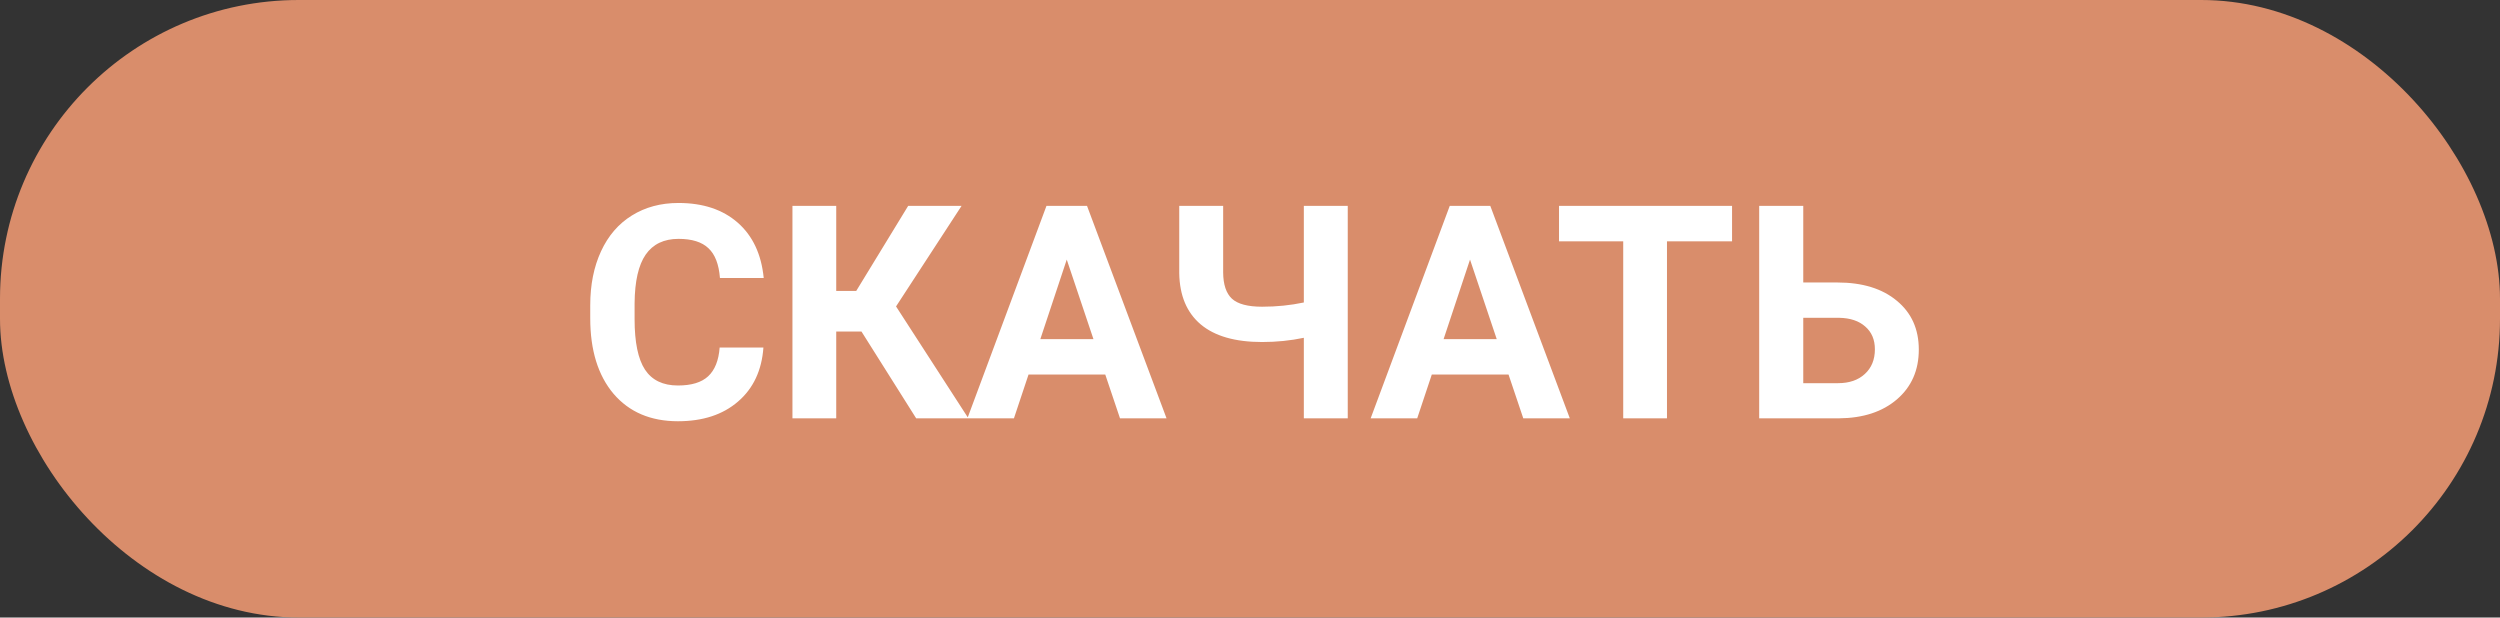
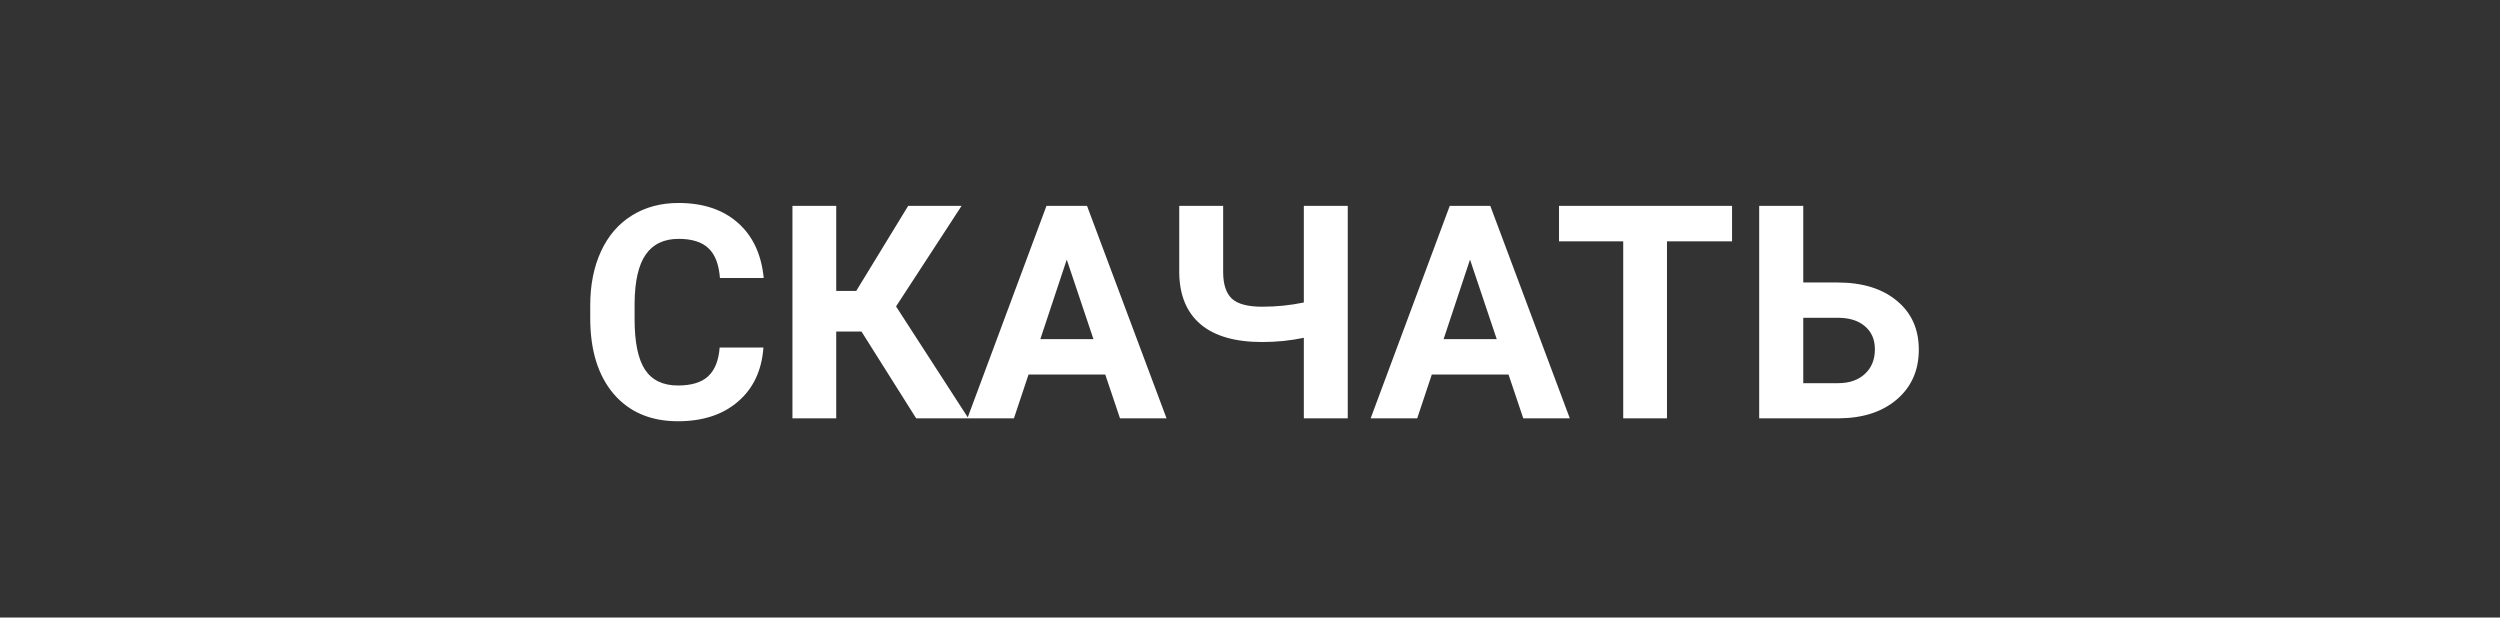
<svg xmlns="http://www.w3.org/2000/svg" width="251" height="62" viewBox="0 0 251 62" fill="none">
  <rect x="0" y="0" width="251" height="62" fill="#333333" stroke="none" />
-   <rect width="251" height="62" rx="30" fill="#D98D6B" />
  <path d="M76.647 34.895C76.481 37.19 75.632 38.997 74.099 40.315C72.575 41.634 70.564 42.293 68.064 42.293C65.329 42.293 63.176 41.375 61.603 39.539C60.041 37.693 59.26 35.164 59.26 31.951V30.648C59.26 28.597 59.621 26.79 60.344 25.227C61.066 23.665 62.097 22.469 63.435 21.639C64.782 20.799 66.345 20.379 68.122 20.379C70.583 20.379 72.565 21.038 74.069 22.356C75.573 23.675 76.442 25.525 76.677 27.908H72.282C72.175 26.531 71.789 25.535 71.125 24.92C70.471 24.295 69.47 23.982 68.122 23.982C66.657 23.982 65.559 24.51 64.826 25.564C64.103 26.609 63.732 28.235 63.713 30.442V32.054C63.713 34.358 64.06 36.043 64.753 37.107C65.456 38.172 66.56 38.704 68.064 38.704C69.421 38.704 70.432 38.397 71.096 37.781C71.769 37.156 72.155 36.194 72.253 34.895H76.647ZM86.491 33.284H83.957V42H79.562V20.672H83.957V29.212H85.964L91.179 20.672H96.54L89.963 30.765L97.228 42H91.984L86.491 33.284ZM110.969 37.605H103.264L101.799 42H97.126L105.065 20.672H109.138L117.121 42H112.448L110.969 37.605ZM104.45 34.046H109.782L107.102 26.062L104.45 34.046ZM135.314 20.672V42H130.905V33.914C129.567 34.197 128.171 34.339 126.716 34.339C124.011 34.339 121.955 33.748 120.549 32.566C119.152 31.385 118.435 29.676 118.396 27.439V20.672H122.805V27.352C122.814 28.572 123.107 29.451 123.684 29.988C124.27 30.525 125.28 30.794 126.716 30.794C128.171 30.794 129.567 30.652 130.905 30.369V20.672H135.314ZM151.457 37.605H143.752L142.287 42H137.614L145.554 20.672H149.626L157.609 42H152.937L151.457 37.605ZM144.938 34.046H150.271L147.59 26.062L144.938 34.046ZM173.898 24.231H167.365V42H162.971V24.231H156.525V20.672H173.898V24.231ZM181.047 28.362H184.475C186.984 28.362 188.972 28.973 190.437 30.193C191.911 31.404 192.648 33.04 192.648 35.101C192.648 37.171 191.916 38.836 190.451 40.096C188.996 41.346 187.058 41.98 184.636 42H176.623V20.672H181.047V28.362ZM181.047 31.907V38.47H184.548C185.671 38.47 186.564 38.162 187.229 37.547C187.902 36.932 188.239 36.106 188.239 35.071C188.239 34.105 187.917 33.343 187.272 32.786C186.638 32.22 185.764 31.927 184.65 31.907H181.047Z" fill="white" />
</svg>